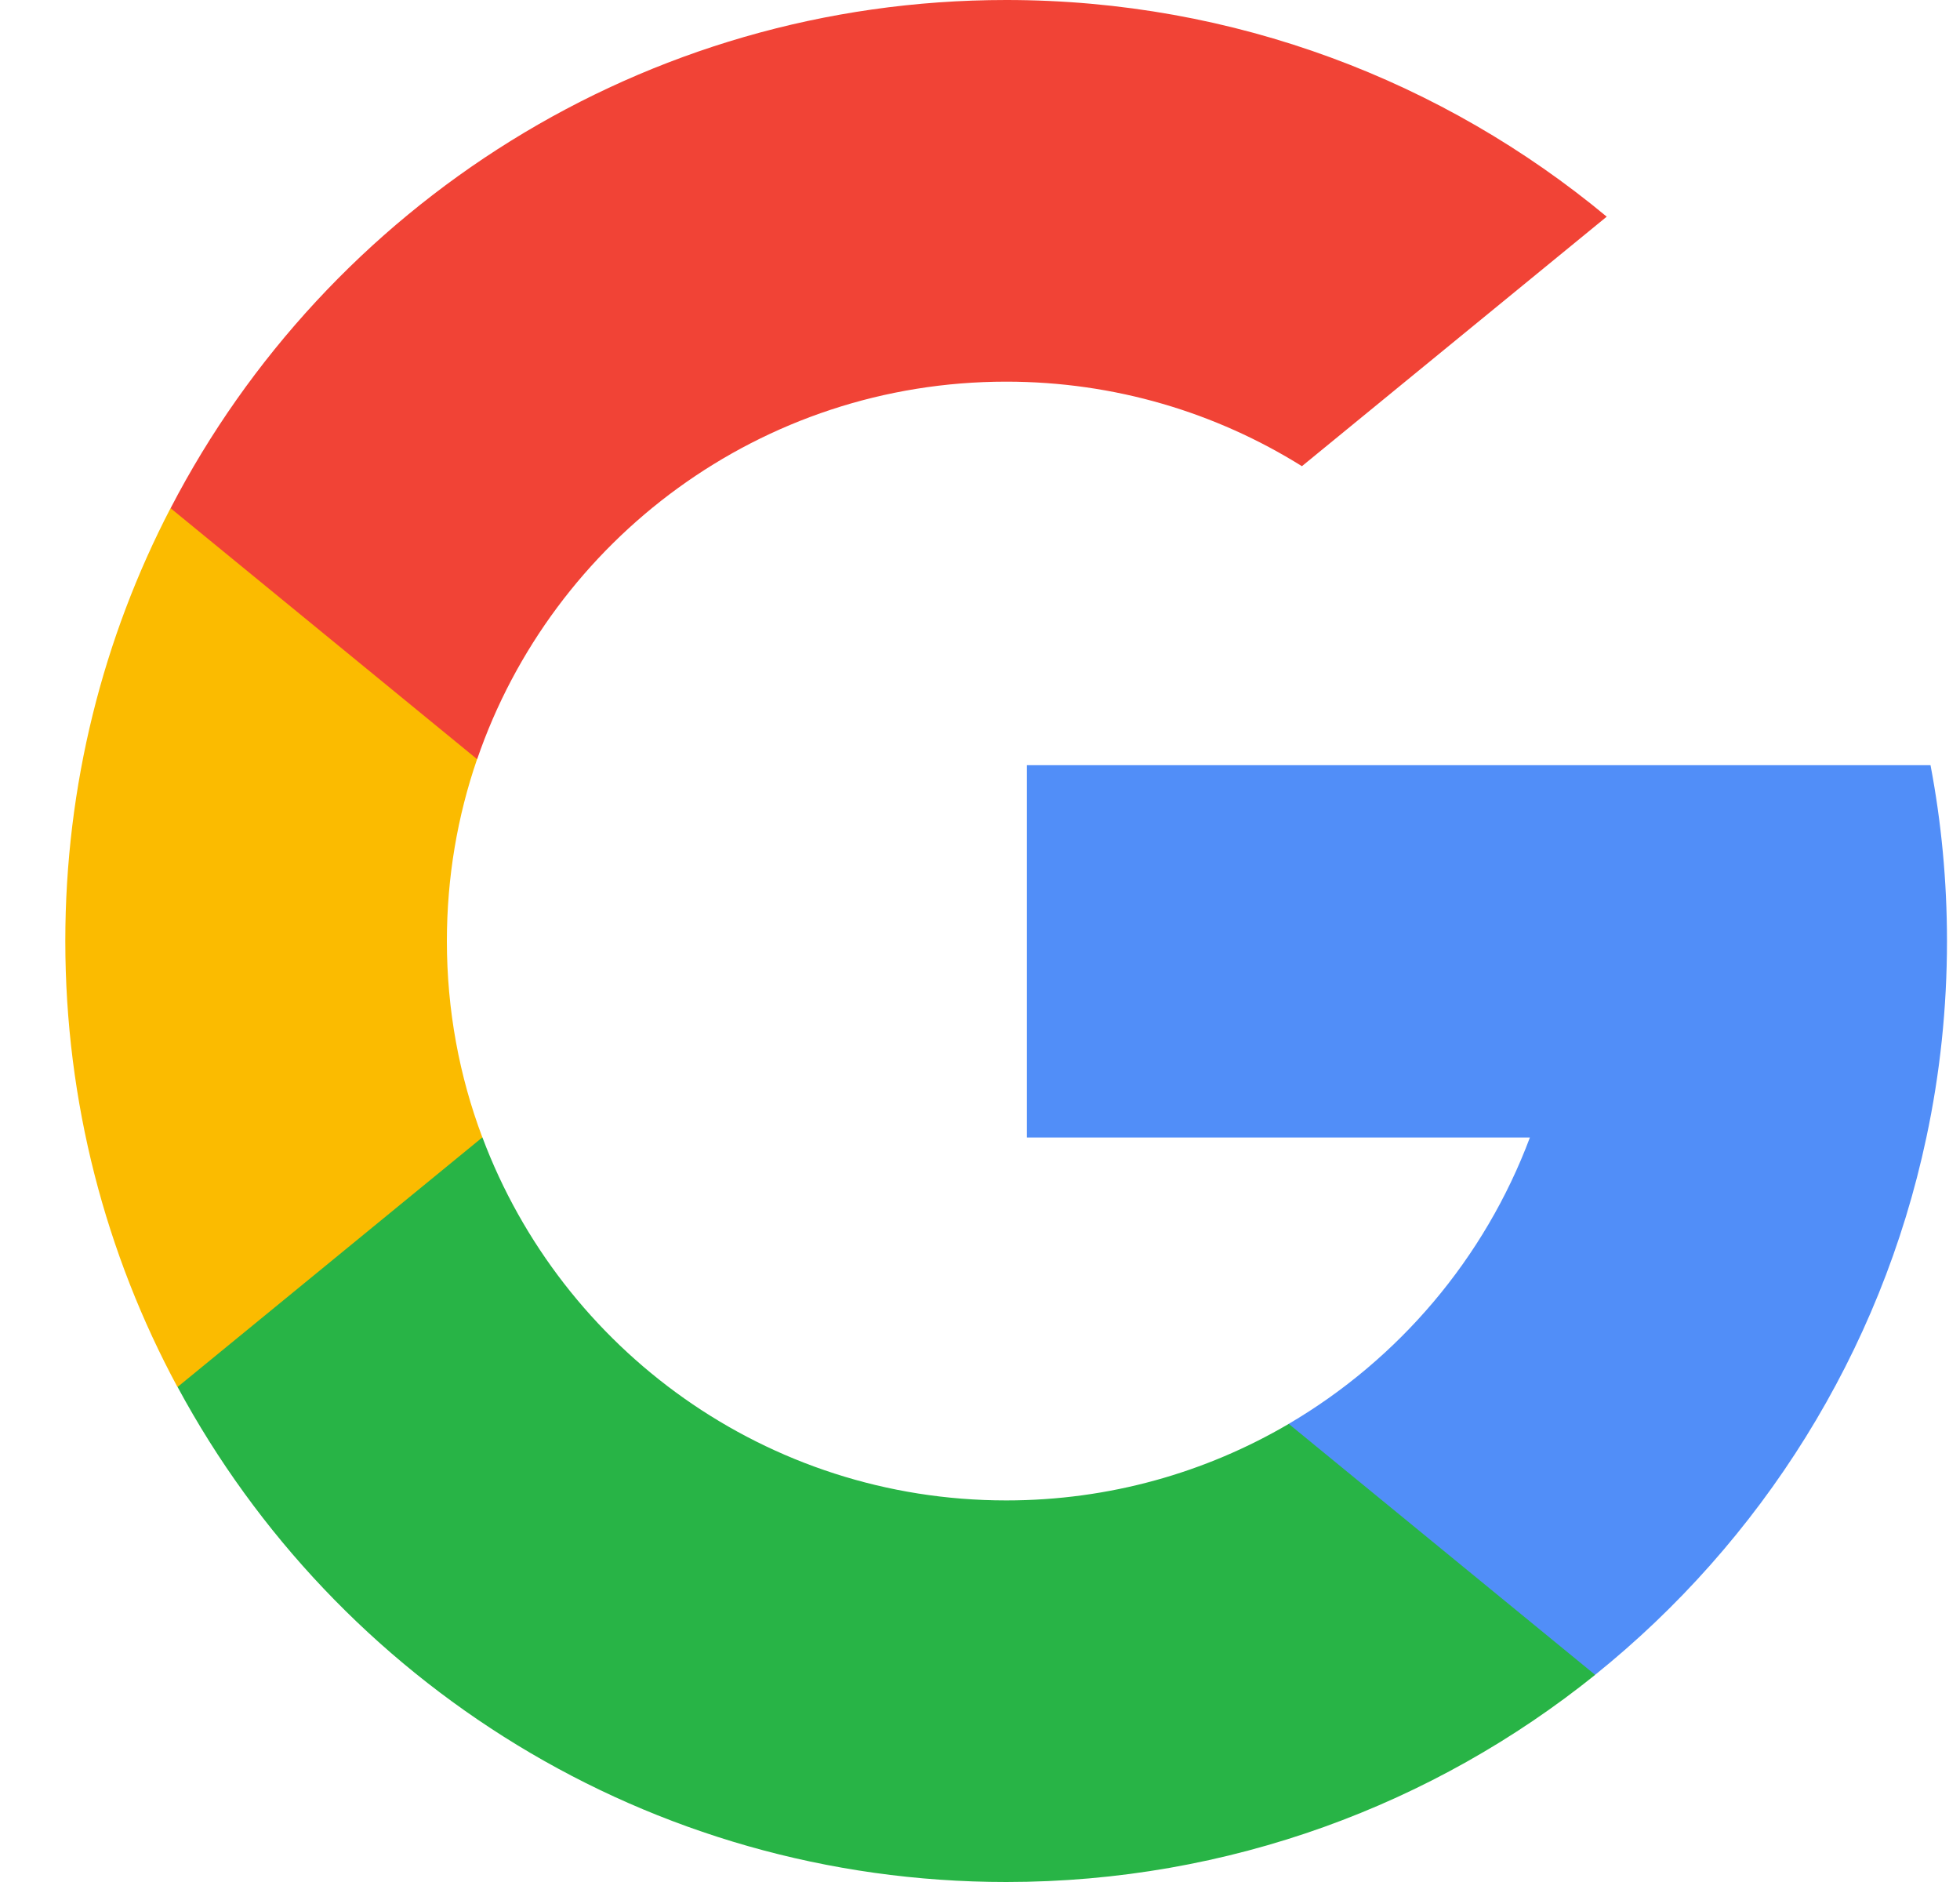
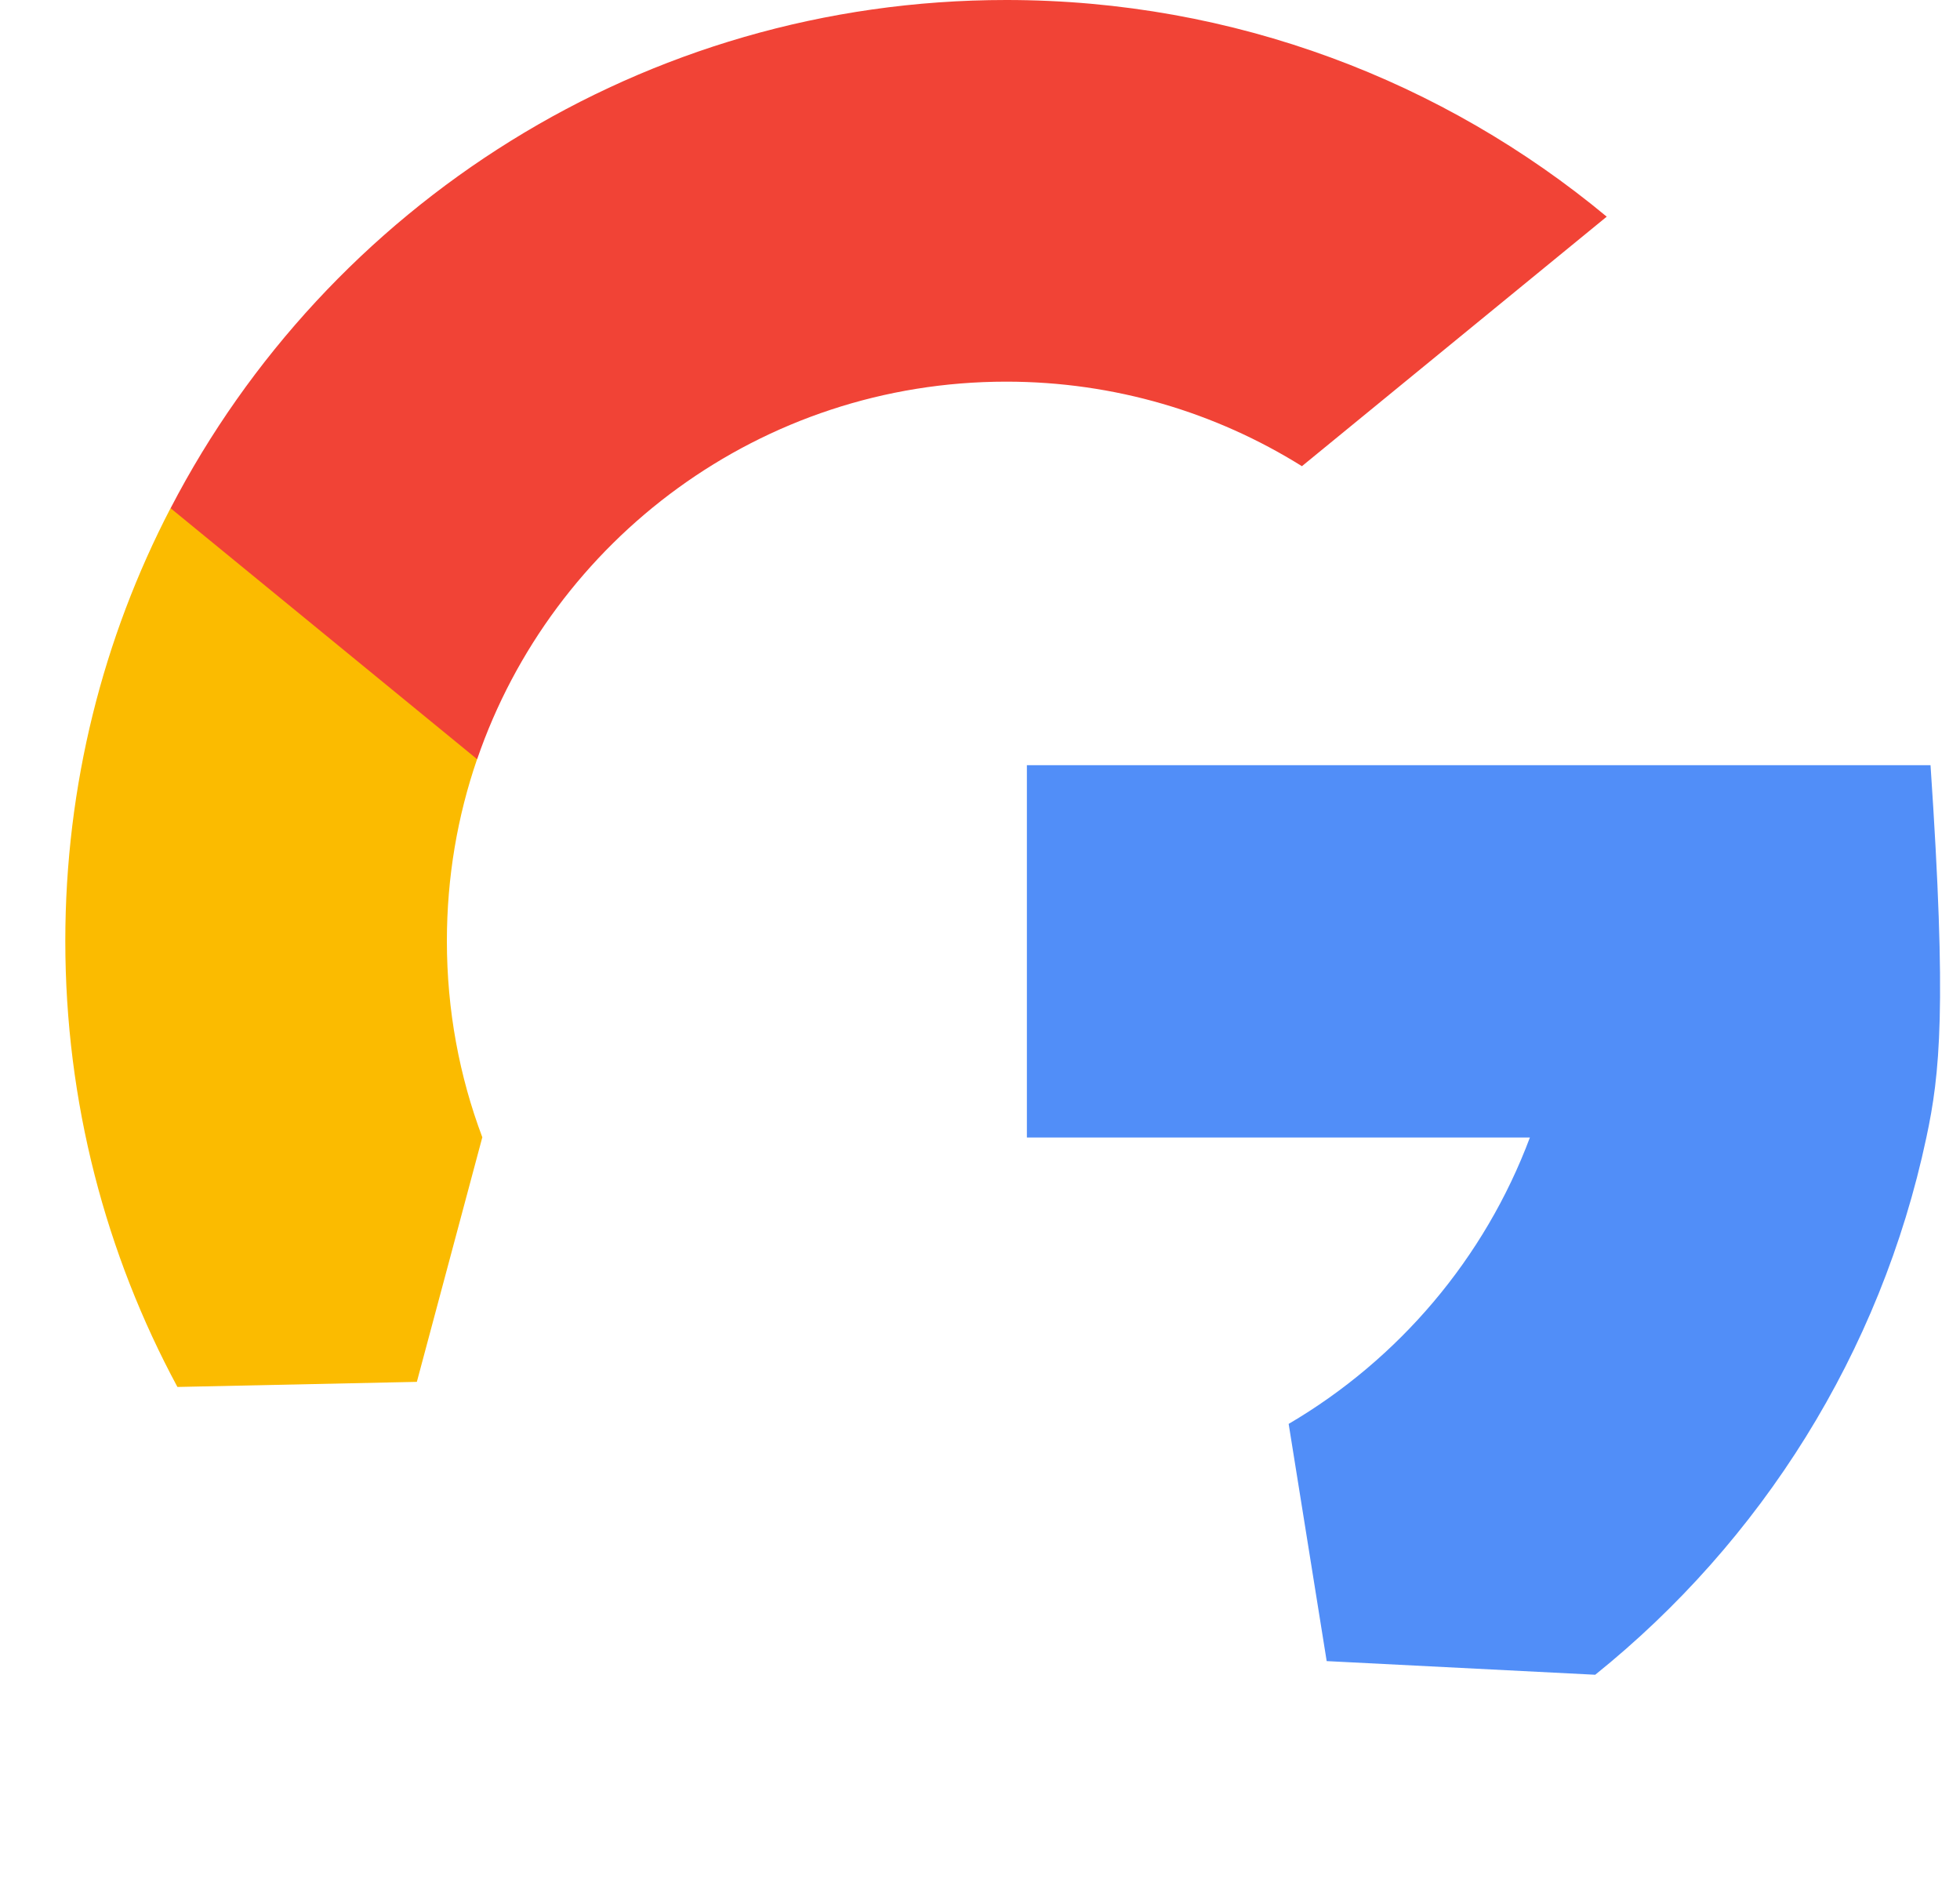
<svg xmlns="http://www.w3.org/2000/svg" width="25" height="24" viewBox="0 0 25 24" fill="none">
  <g id="search">
    <path id="Path" d="M6.152 14.503L5.317 17.622L2.263 17.687C1.351 15.994 0.833 14.058 0.833 12C0.833 10.01 1.317 8.133 2.175 6.481H2.175L4.894 6.98L6.085 9.682C5.835 10.408 5.7 11.188 5.7 12C5.7 12.881 5.859 13.725 6.152 14.503Z" fill="#FBBB00" />
-     <path id="Path_2" d="M24.624 9.758C24.762 10.484 24.834 11.234 24.834 12C24.834 12.859 24.744 13.697 24.571 14.506C23.987 17.256 22.461 19.658 20.346 21.358L20.346 21.357L16.922 21.183L16.437 18.158C17.84 17.335 18.937 16.047 19.514 14.506H13.098V9.758H19.608H24.624Z" fill="#518EF8" />
-     <path id="Path_3" d="M20.346 21.358L20.347 21.358C18.291 23.011 15.678 24 12.835 24C8.265 24 4.291 21.446 2.265 17.687L6.153 14.504C7.167 17.208 9.776 19.134 12.835 19.134C14.149 19.134 15.381 18.778 16.438 18.158L20.346 21.358Z" fill="#28B446" />
+     <path id="Path_2" d="M24.624 9.758C24.834 12.859 24.744 13.697 24.571 14.506C23.987 17.256 22.461 19.658 20.346 21.358L20.346 21.357L16.922 21.183L16.437 18.158C17.84 17.335 18.937 16.047 19.514 14.506H13.098V9.758H19.608H24.624Z" fill="#518EF8" />
    <path id="Path_4" d="M20.494 2.763L16.606 5.945C15.512 5.262 14.219 4.867 12.834 4.867C9.706 4.867 7.048 6.88 6.086 9.682L2.176 6.481H2.176C4.173 2.631 8.196 0 12.834 0C15.746 0 18.415 1.037 20.494 2.763Z" fill="#F14336" />
  </g>
</svg>